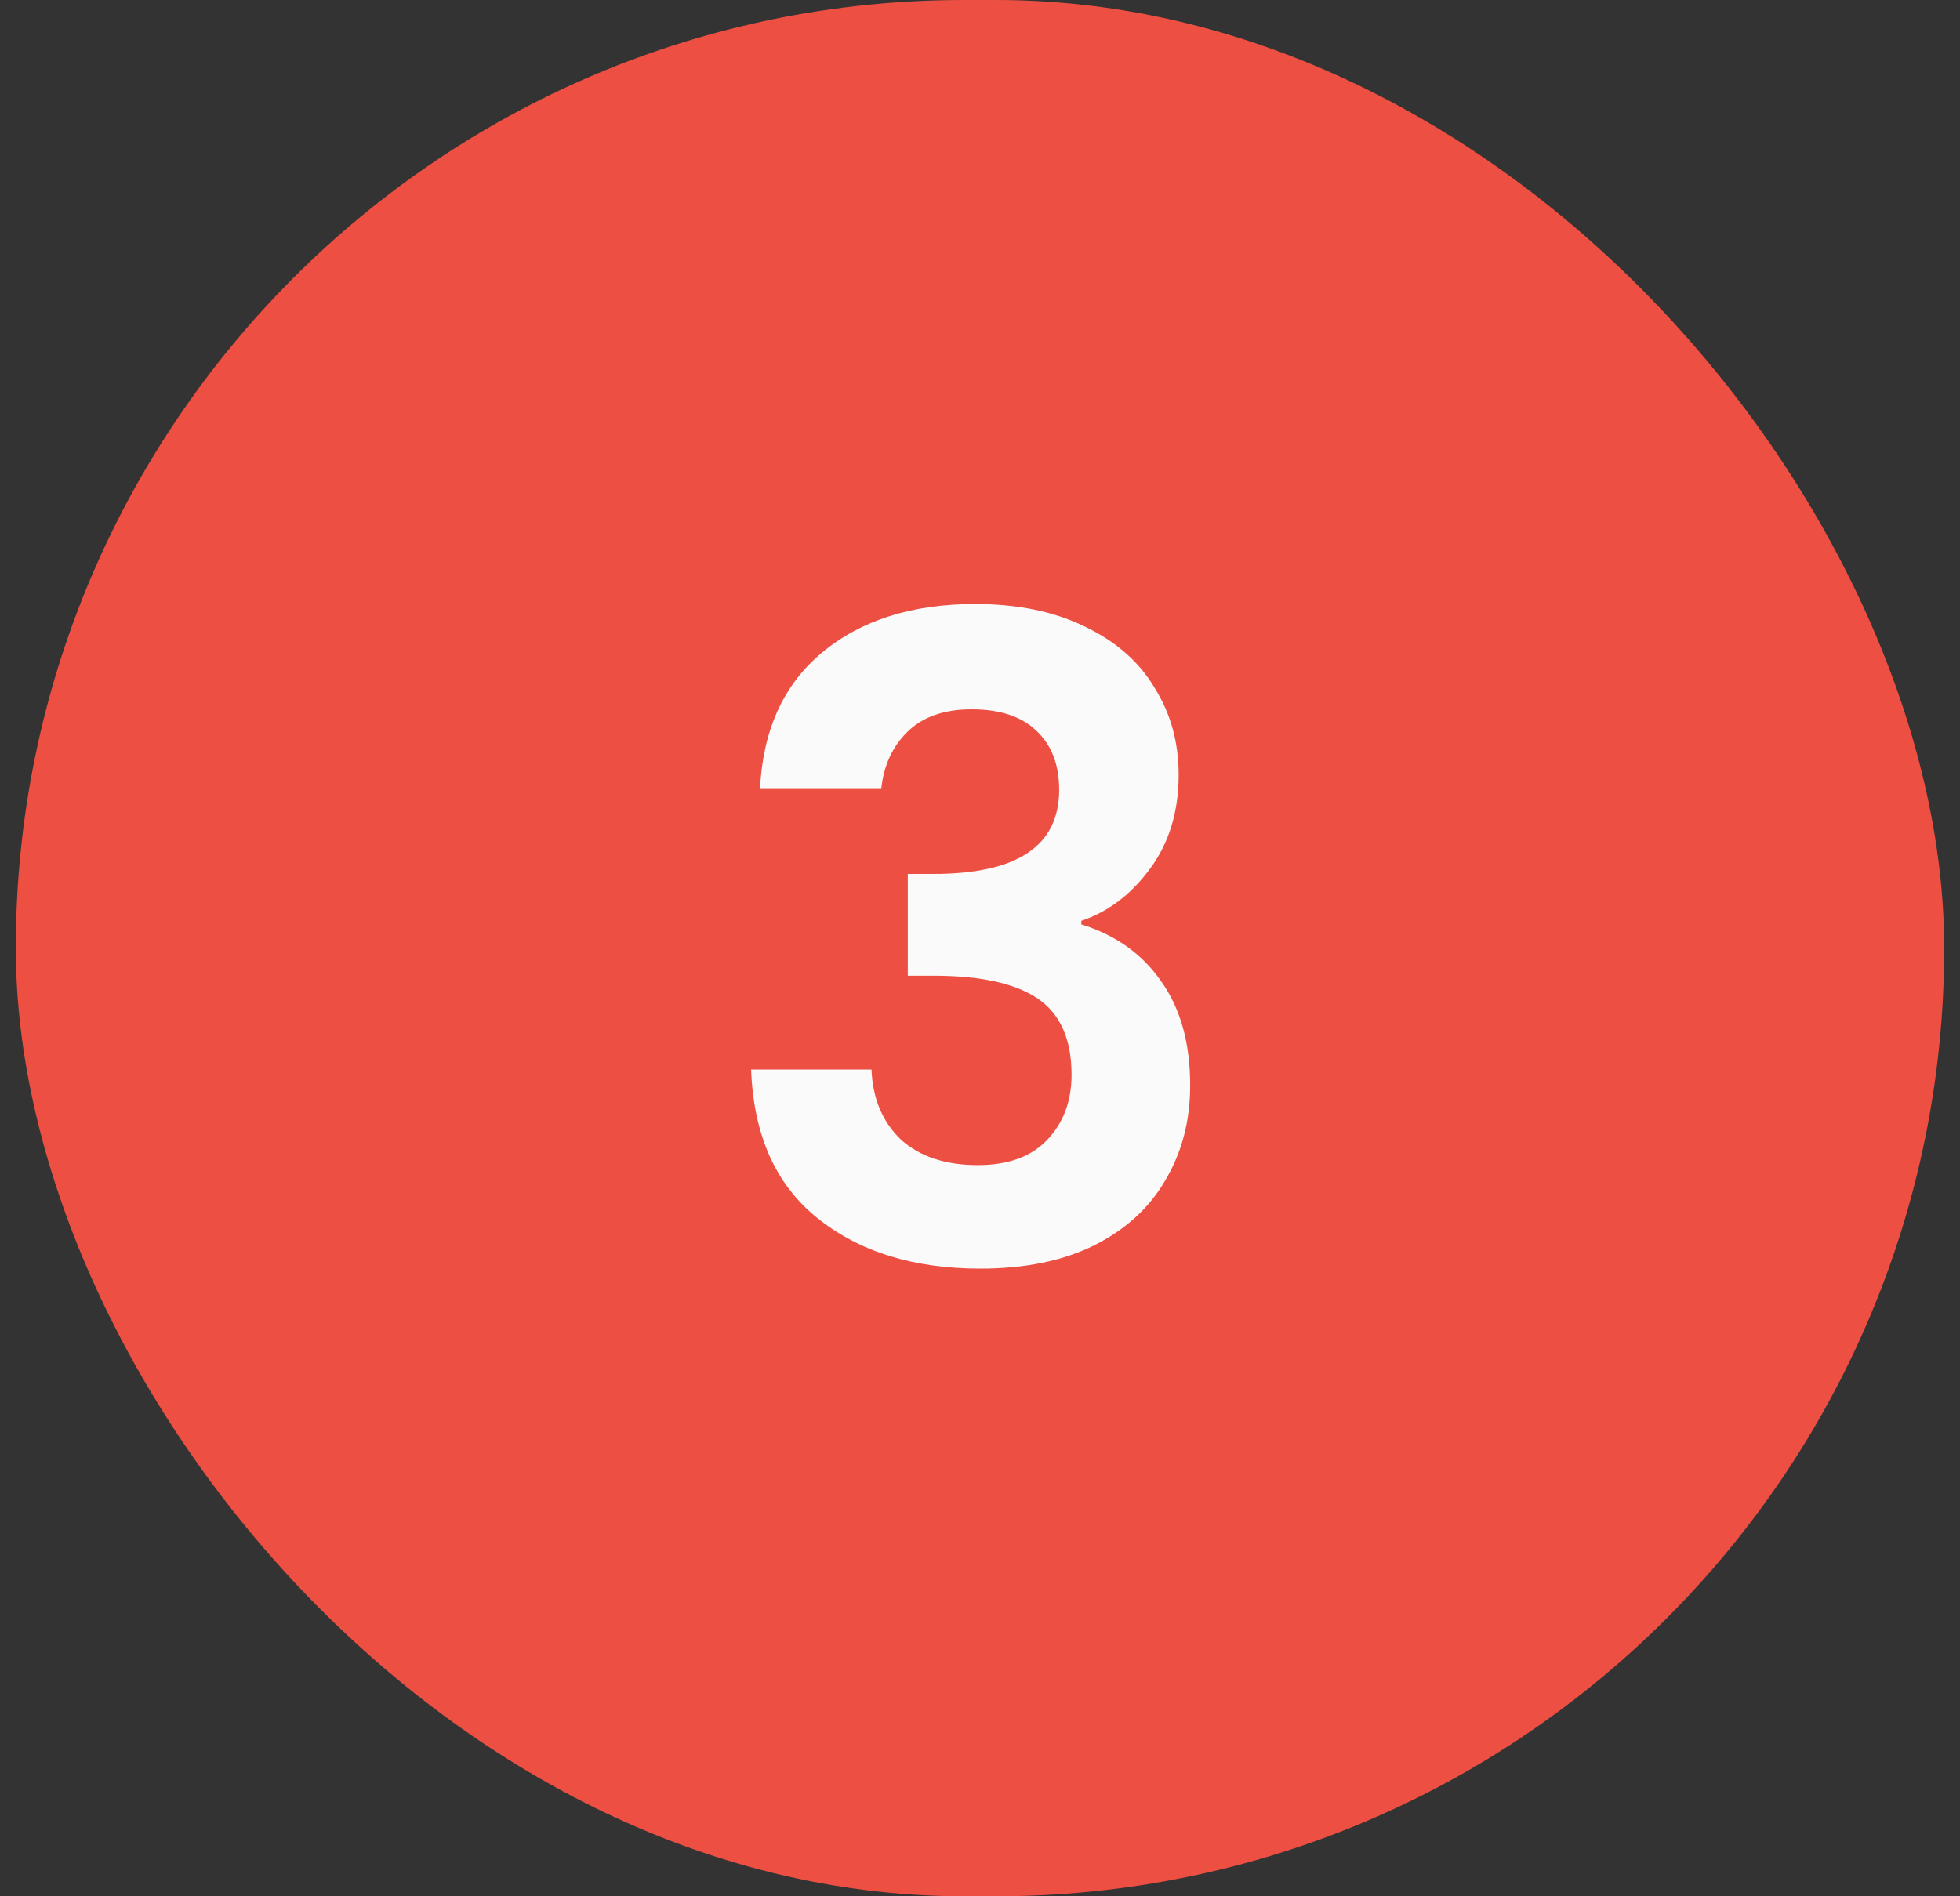
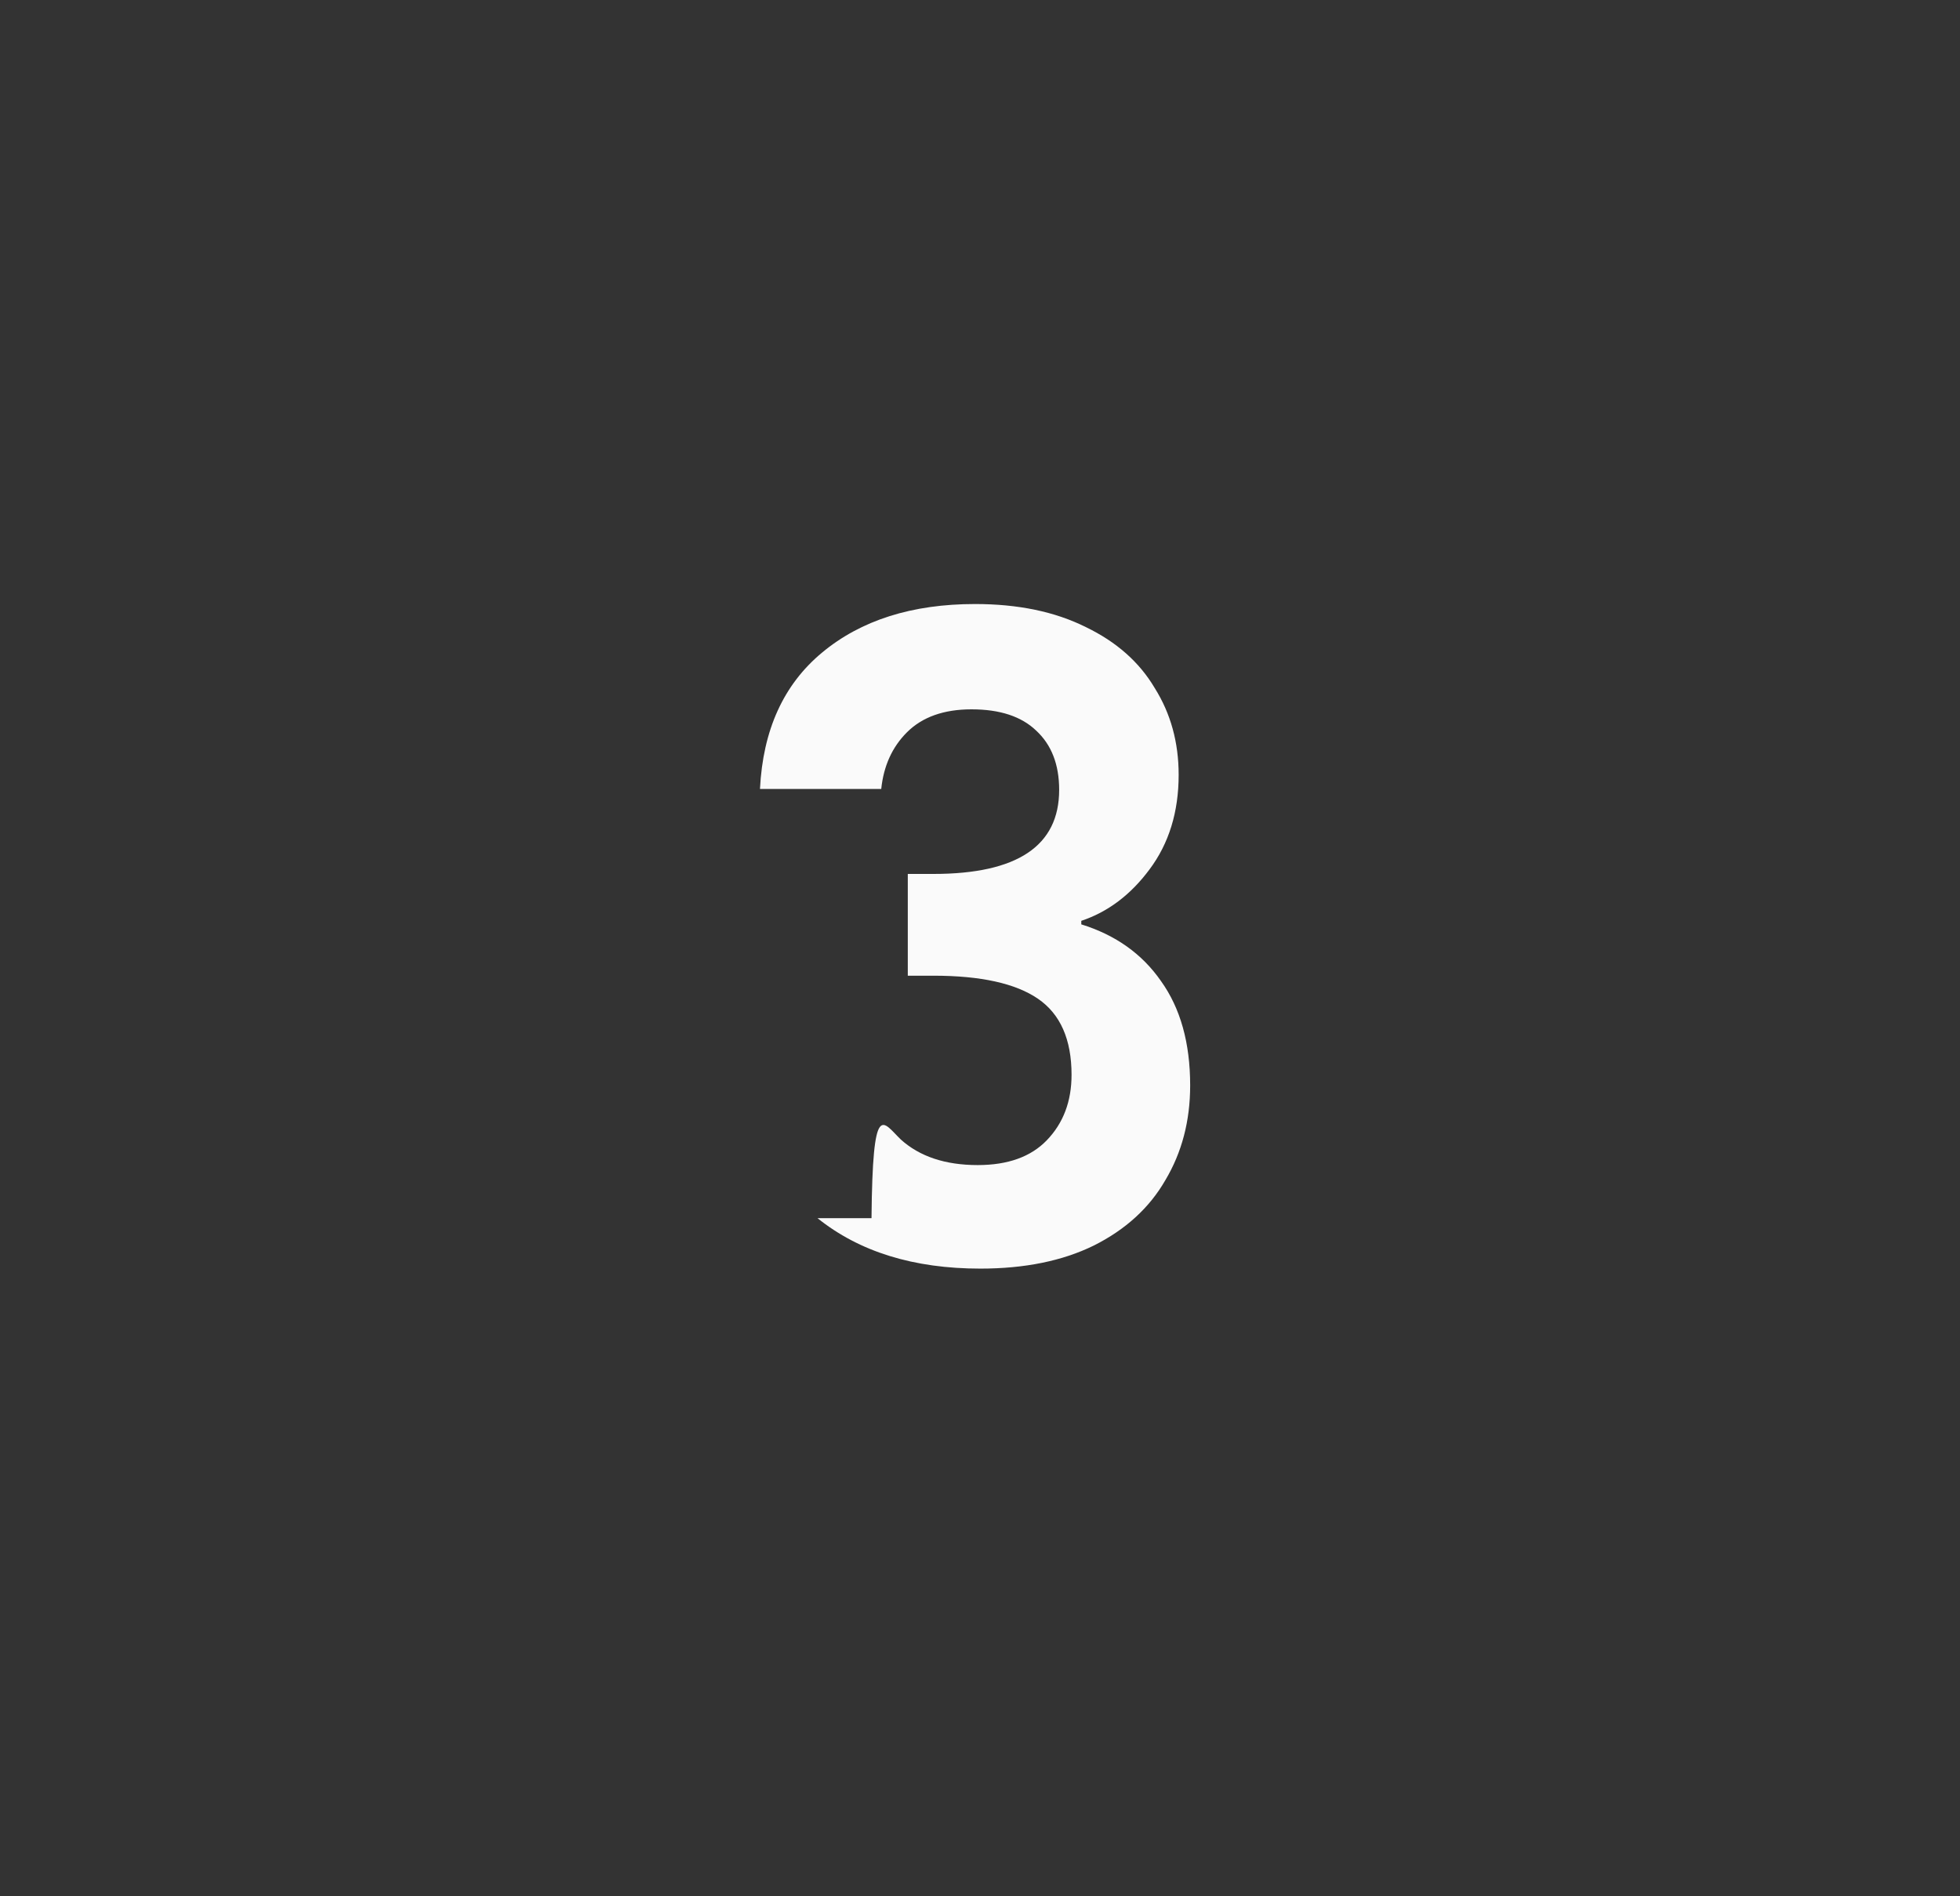
<svg xmlns="http://www.w3.org/2000/svg" width="62" height="60" viewBox="0 0 62 60" fill="none">
  <rect x="0" y="0" width="62" height="60" fill="#333333" stroke="none" />
-   <rect x="0.5" width="61" height="60" rx="30" fill="#ED4F42" />
-   <path d="M24.04 24.964C24.133 23.097 24.787 21.66 26 20.652C27.232 19.625 28.847 19.112 30.844 19.112C32.207 19.112 33.373 19.355 34.344 19.84C35.315 20.307 36.043 20.951 36.528 21.772C37.032 22.575 37.284 23.489 37.284 24.516C37.284 25.692 36.976 26.691 36.36 27.512C35.763 28.315 35.044 28.856 34.204 29.136V29.248C35.287 29.584 36.127 30.181 36.724 31.04C37.34 31.899 37.648 33 37.648 34.344C37.648 35.464 37.387 36.463 36.864 37.34C36.36 38.217 35.604 38.908 34.596 39.412C33.607 39.897 32.412 40.14 31.012 40.14C28.903 40.14 27.185 39.608 25.86 38.544C24.535 37.48 23.835 35.912 23.76 33.84H27.568C27.605 34.755 27.913 35.492 28.492 36.052C29.089 36.593 29.901 36.864 30.928 36.864C31.88 36.864 32.608 36.603 33.112 36.08C33.635 35.539 33.896 34.848 33.896 34.008C33.896 32.888 33.541 32.085 32.832 31.6C32.123 31.115 31.021 30.872 29.528 30.872H28.716V27.652H29.528C32.179 27.652 33.504 26.765 33.504 24.992C33.504 24.189 33.261 23.564 32.776 23.116C32.309 22.668 31.628 22.444 30.732 22.444C29.855 22.444 29.173 22.687 28.688 23.172C28.221 23.639 27.951 24.236 27.876 24.964H24.04Z" fill="#FAFAFA" />
+   <path d="M24.04 24.964C24.133 23.097 24.787 21.66 26 20.652C27.232 19.625 28.847 19.112 30.844 19.112C32.207 19.112 33.373 19.355 34.344 19.84C35.315 20.307 36.043 20.951 36.528 21.772C37.032 22.575 37.284 23.489 37.284 24.516C37.284 25.692 36.976 26.691 36.36 27.512C35.763 28.315 35.044 28.856 34.204 29.136V29.248C35.287 29.584 36.127 30.181 36.724 31.04C37.34 31.899 37.648 33 37.648 34.344C37.648 35.464 37.387 36.463 36.864 37.34C36.36 38.217 35.604 38.908 34.596 39.412C33.607 39.897 32.412 40.14 31.012 40.14C28.903 40.14 27.185 39.608 25.86 38.544H27.568C27.605 34.755 27.913 35.492 28.492 36.052C29.089 36.593 29.901 36.864 30.928 36.864C31.88 36.864 32.608 36.603 33.112 36.08C33.635 35.539 33.896 34.848 33.896 34.008C33.896 32.888 33.541 32.085 32.832 31.6C32.123 31.115 31.021 30.872 29.528 30.872H28.716V27.652H29.528C32.179 27.652 33.504 26.765 33.504 24.992C33.504 24.189 33.261 23.564 32.776 23.116C32.309 22.668 31.628 22.444 30.732 22.444C29.855 22.444 29.173 22.687 28.688 23.172C28.221 23.639 27.951 24.236 27.876 24.964H24.04Z" fill="#FAFAFA" />
</svg>